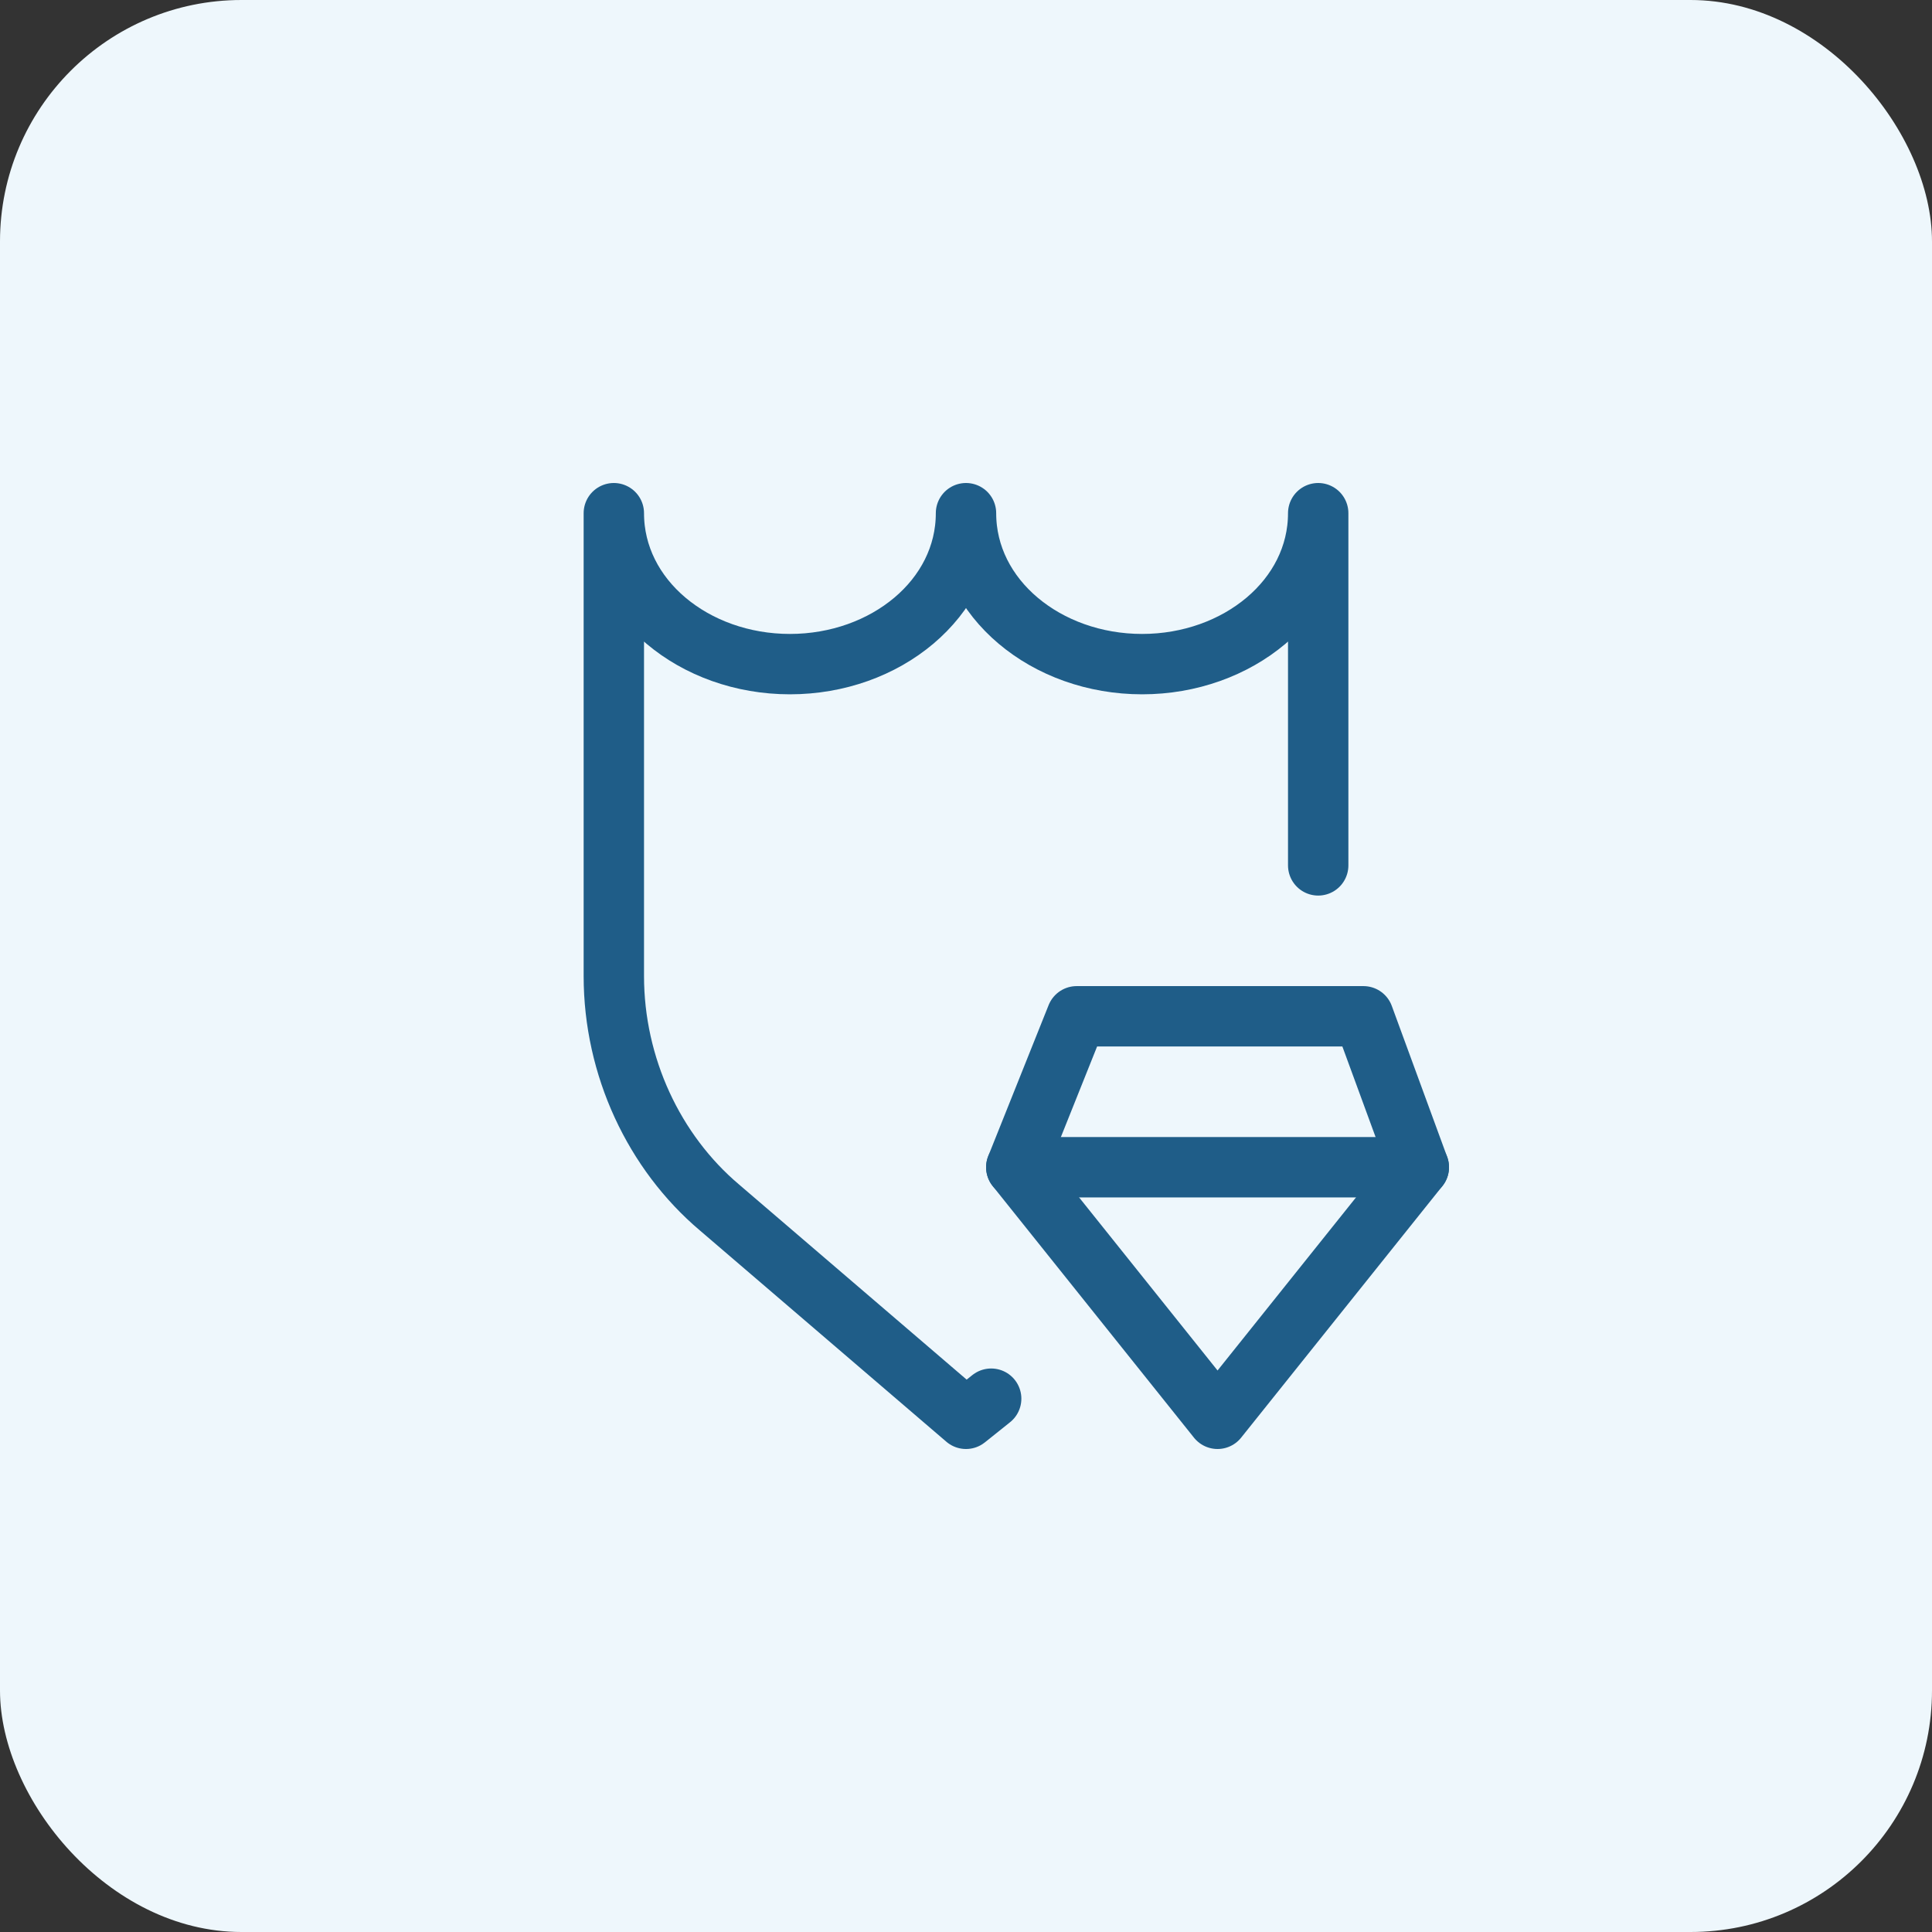
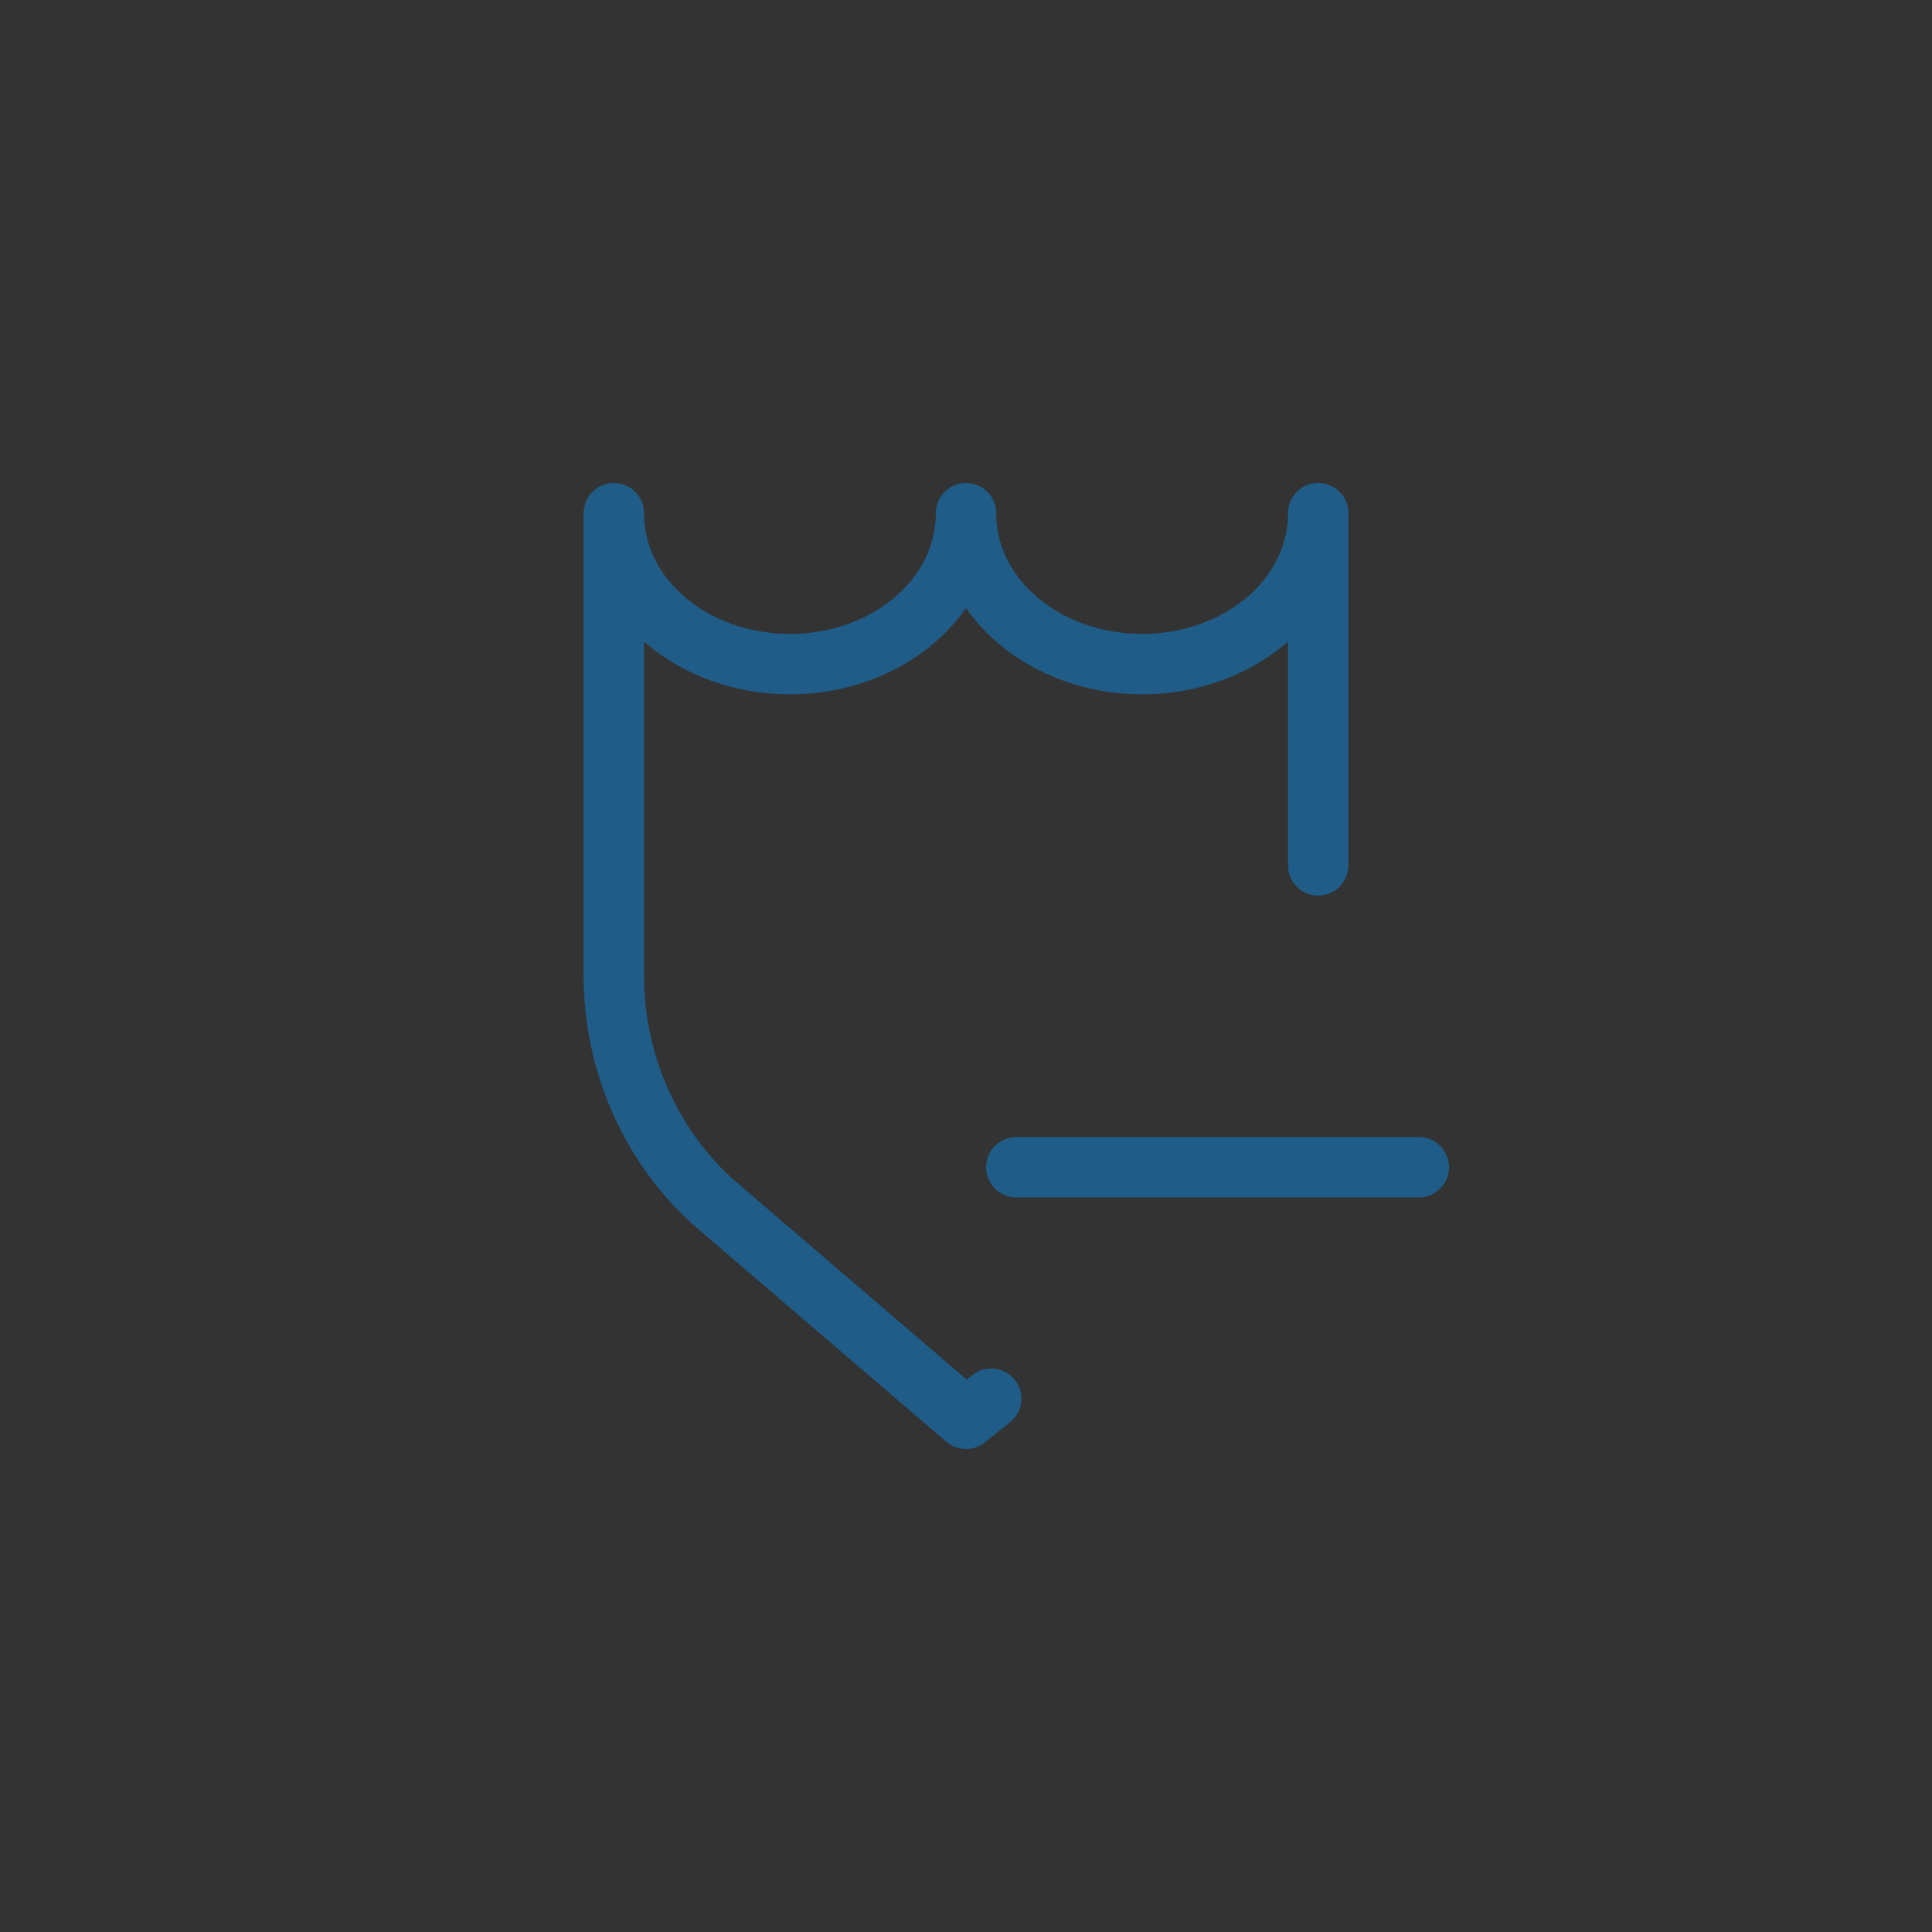
<svg xmlns="http://www.w3.org/2000/svg" width="64" height="64" viewBox="0 0 64 64" fill="none">
  <rect x="0" y="0" width="64" height="64" fill="#333333" stroke="none" />
-   <rect width="64" height="64" rx="8" fill="#EEF7FC" />
-   <path d="M45.166 33.666L47 38.666L40.333 47L33.666 38.666L35.666 33.666H45.166Z" stroke="#1F5D88" stroke-width="2" stroke-miterlimit="10" stroke-linecap="round" stroke-linejoin="round" />
  <path d="M33.666 38.666H47" stroke="#1F5D88" stroke-width="2" stroke-miterlimit="10" stroke-linecap="round" stroke-linejoin="round" />
  <path d="M32.834 46.333L32 47L23.834 40C21.667 38.167 20.334 35.333 20.334 32.333V17C20.334 19.833 23 22 26.167 22C29.334 22 32 19.833 32 17C32 19.833 34.667 22 37.834 22C41 22 43.667 19.833 43.667 17V28.667" stroke="#1F5D88" stroke-width="2" stroke-linecap="round" stroke-linejoin="round" />
</svg>